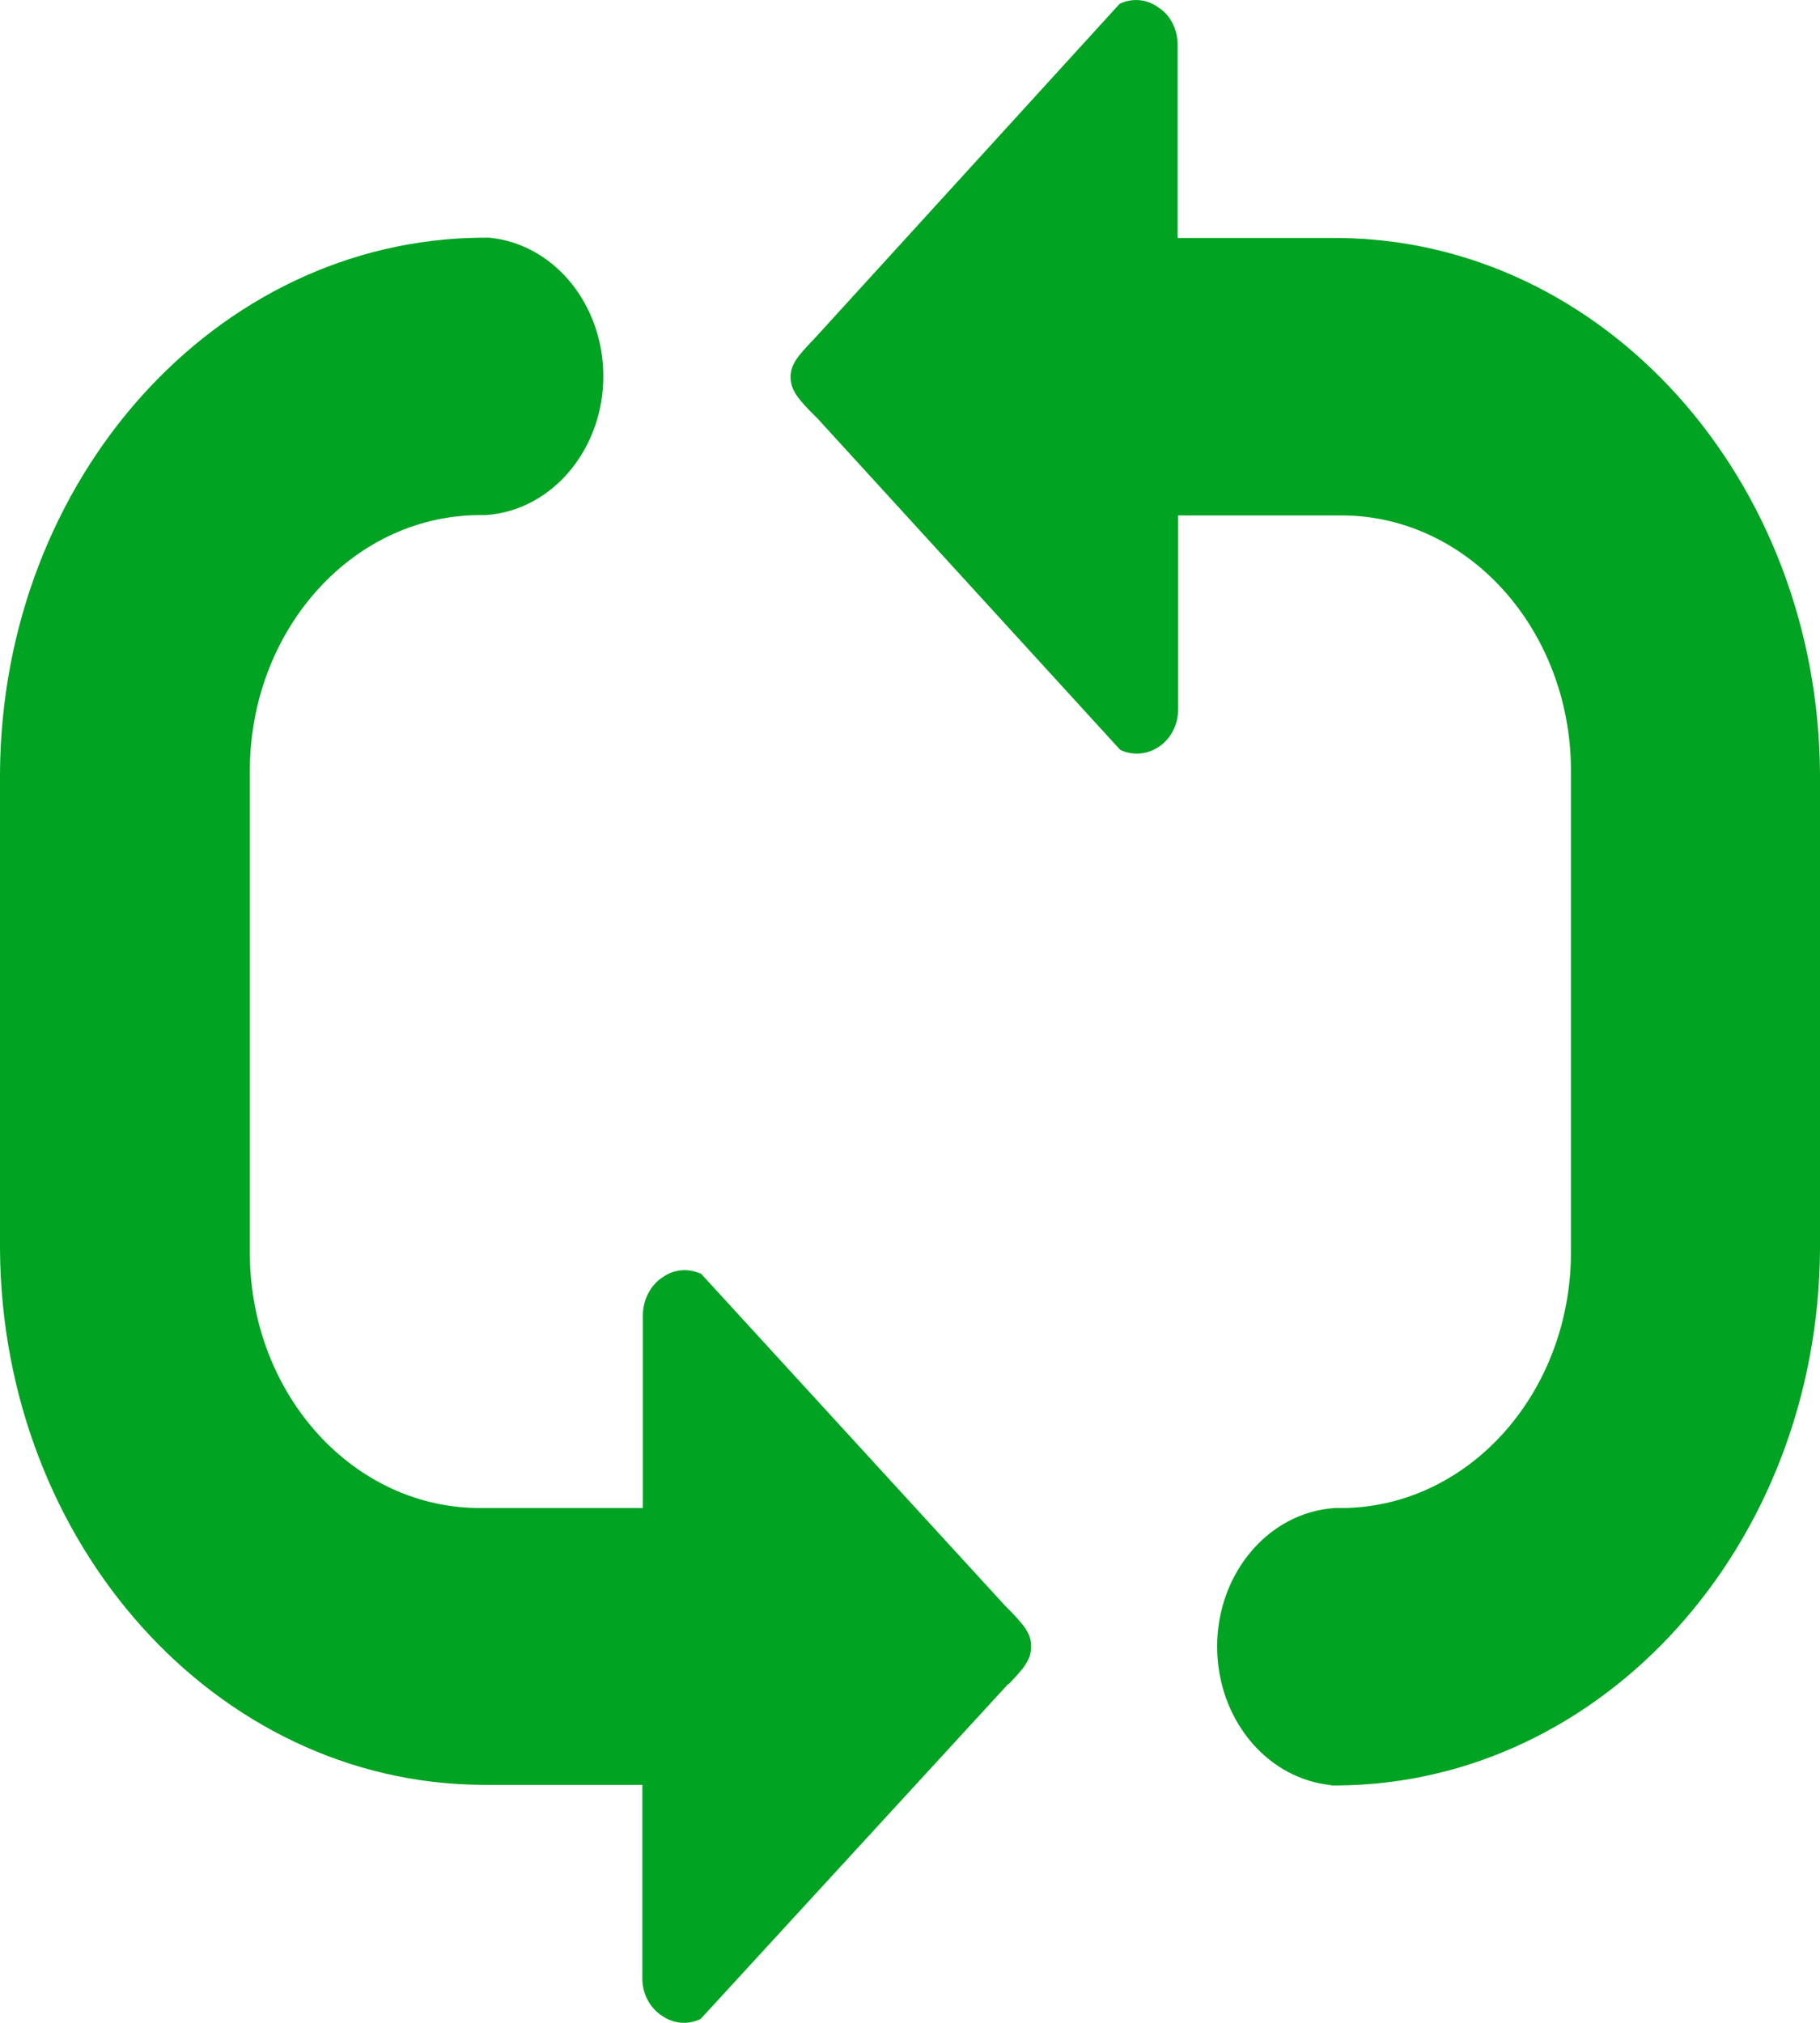
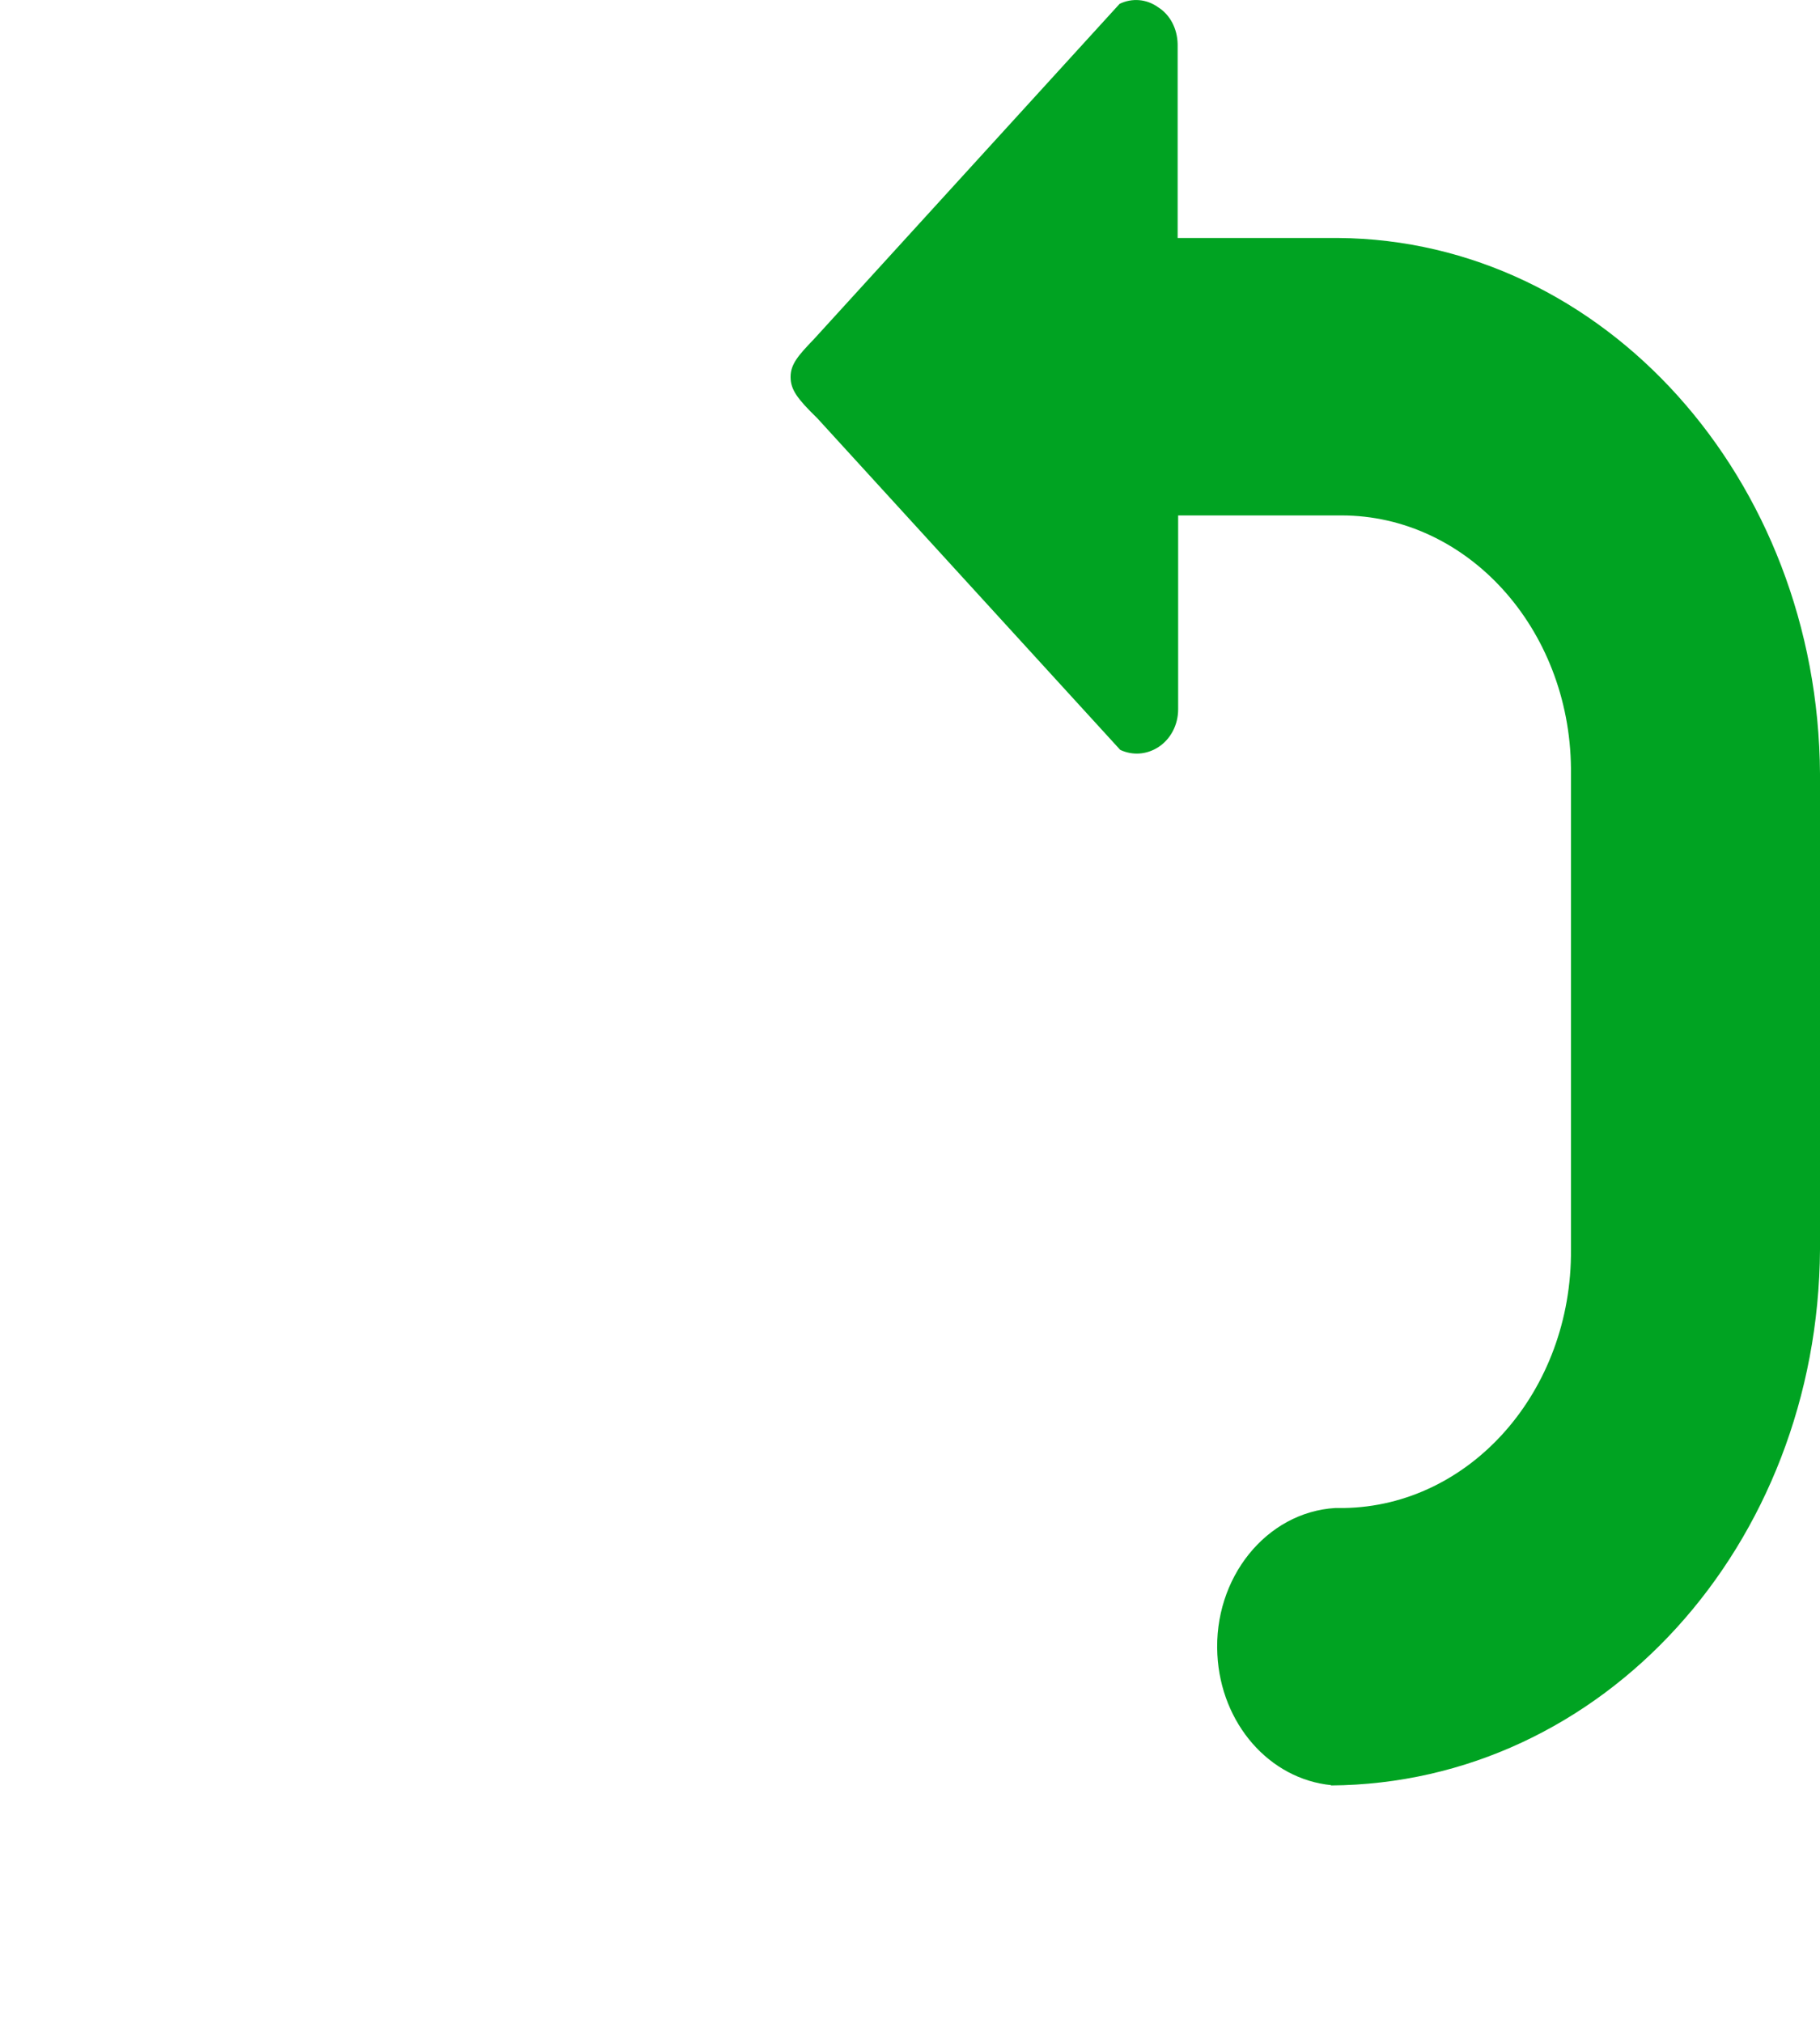
<svg xmlns="http://www.w3.org/2000/svg" width="18" height="20" viewBox="0 0 18 20" fill="none">
  <g id="Vector">
-     <path d="M13.161 17.653C13.183 17.653 13.207 17.653 13.229 17.653C15.855 17.635 17.981 15.275 18 12.355V7.65C17.981 4.734 15.861 2.374 13.237 2.353H11.647V0.436C11.644 0.283 11.572 0.145 11.453 0.071C11.34 -0.01 11.197 -0.022 11.073 0.038L8.05 3.353C7.894 3.515 7.819 3.601 7.819 3.727C7.819 3.853 7.886 3.943 8.083 4.135L11.079 7.414C11.2 7.471 11.34 7.462 11.456 7.387C11.577 7.309 11.652 7.168 11.652 7.013V5.096H13.266C14.511 5.096 15.524 6.213 15.537 7.597V12.355C15.548 13.751 14.543 14.892 13.288 14.91H13.204C12.523 14.952 12 15.602 12.04 16.359C12.075 17.042 12.555 17.59 13.167 17.65L13.161 17.653Z" fill="#00A322" />
-     <path d="M9.974 16.653C10.127 16.494 10.198 16.41 10.198 16.279C10.198 16.147 10.13 16.066 9.936 15.871L6.935 12.595C6.811 12.538 6.671 12.547 6.558 12.625C6.436 12.703 6.361 12.844 6.358 12.999V14.91H4.766C3.511 14.922 2.484 13.805 2.471 12.409C2.471 12.385 2.471 12.364 2.471 12.34V7.647C2.46 6.252 3.465 5.111 4.72 5.093H4.798C5.48 5.051 6.003 4.401 5.965 3.643C5.93 2.961 5.453 2.41 4.839 2.35H4.763C2.139 2.371 0.016 4.731 0 7.647V12.352C0.019 15.269 2.139 17.629 4.763 17.647H6.353V19.564C6.353 19.716 6.431 19.857 6.55 19.932C6.663 20.01 6.806 20.022 6.929 19.962L9.971 16.65L9.974 16.653Z" fill="#00A322" />
+     <path d="M13.161 17.653C15.855 17.635 17.981 15.275 18 12.355V7.65C17.981 4.734 15.861 2.374 13.237 2.353H11.647V0.436C11.644 0.283 11.572 0.145 11.453 0.071C11.34 -0.01 11.197 -0.022 11.073 0.038L8.05 3.353C7.894 3.515 7.819 3.601 7.819 3.727C7.819 3.853 7.886 3.943 8.083 4.135L11.079 7.414C11.2 7.471 11.34 7.462 11.456 7.387C11.577 7.309 11.652 7.168 11.652 7.013V5.096H13.266C14.511 5.096 15.524 6.213 15.537 7.597V12.355C15.548 13.751 14.543 14.892 13.288 14.91H13.204C12.523 14.952 12 15.602 12.04 16.359C12.075 17.042 12.555 17.59 13.167 17.65L13.161 17.653Z" fill="#00A322" />
  </g>
</svg>